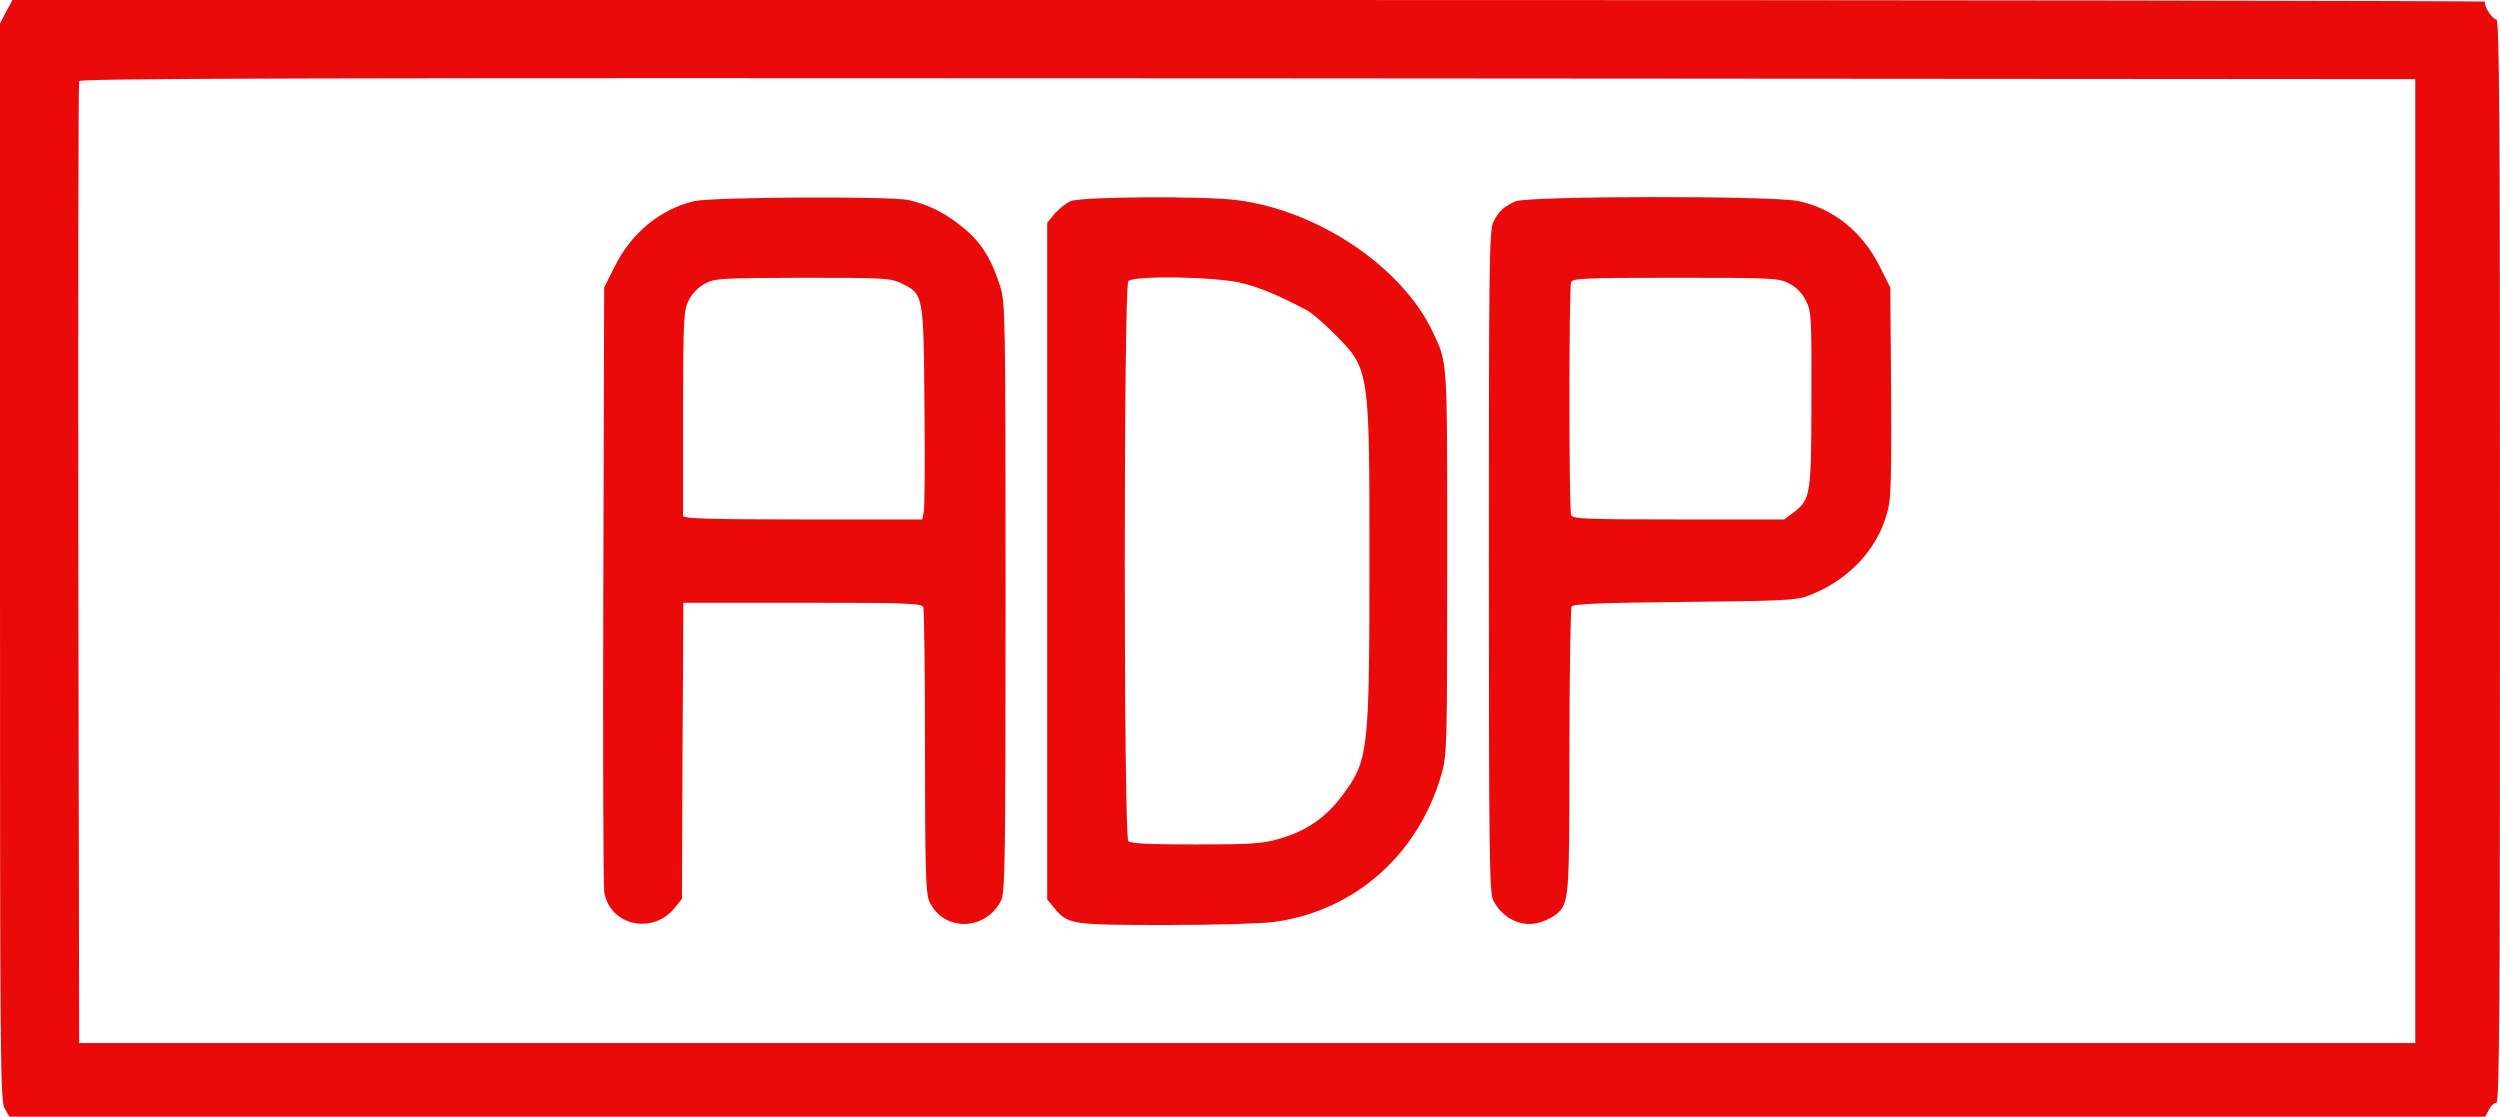
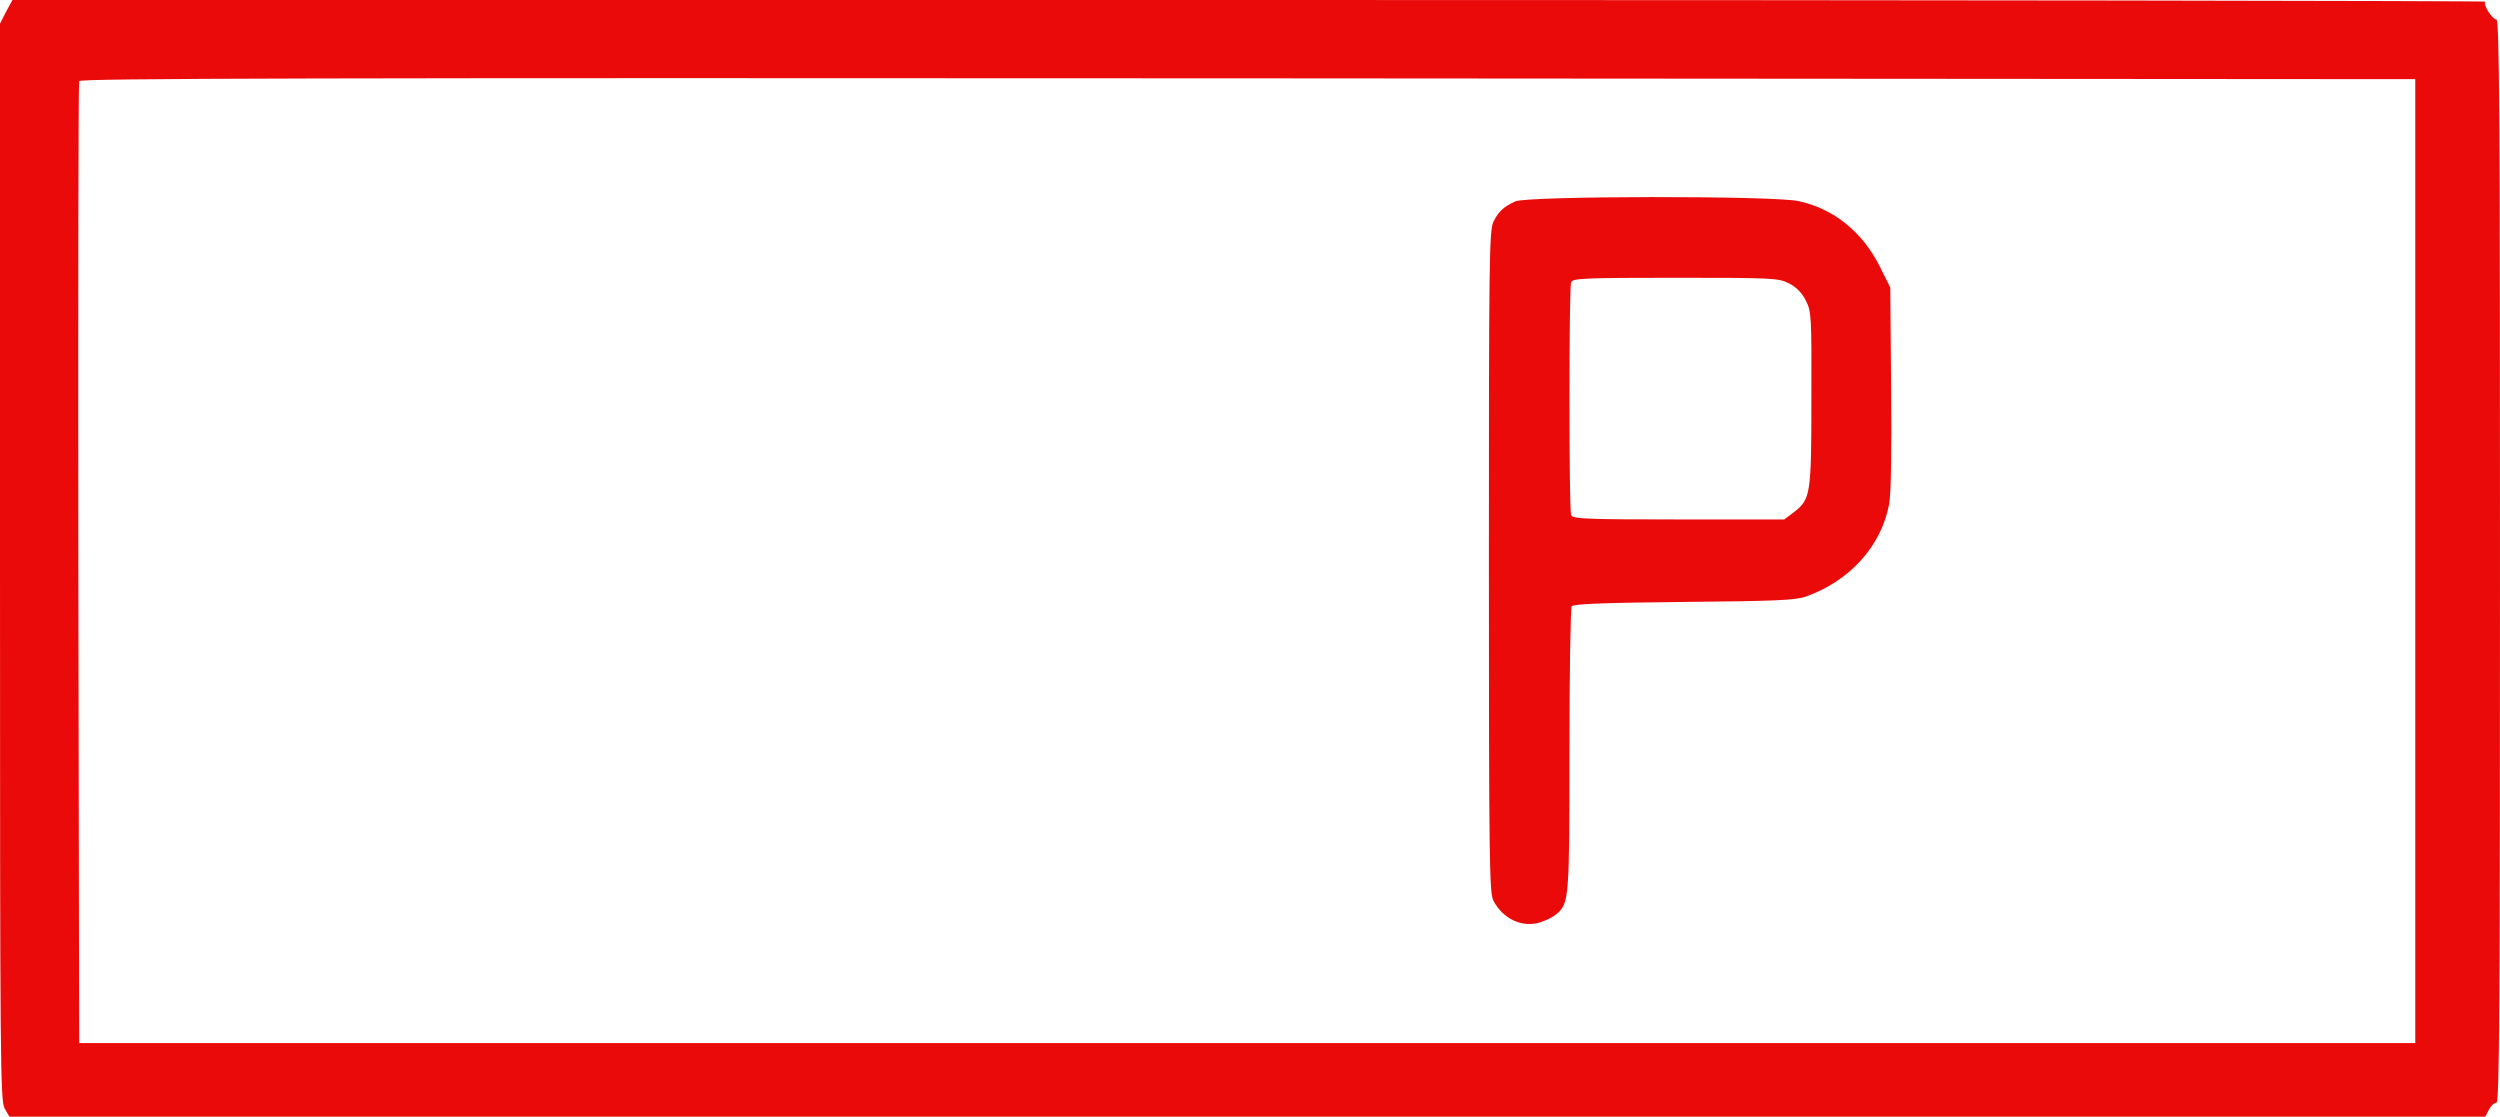
<svg xmlns="http://www.w3.org/2000/svg" version="1.0" width="900pt" height="402pt" viewBox="0 0 900 402" preserveAspectRatio="xMidYMid meet">
  <g transform="translate(0,402) scale(0.1,-0.1)" fill="#eb0a0a" stroke="none">
    <path d="M22 3978 l-22 -43 0 -1938 c0 -1814 1 -1941 17 -1968 l17 -29 4456 0 4457 0 13 25 c7 14 19 25 27 25 11 0 13 333 13 1950 0 1581 -2 1950 -13 1950 -15 0 -49 54 -40 64 3 3 -1998 6 -4448 6 l-4454 0 -23 -42z m8673 -1978 l0 -1735 -4205 0 -4205 0 -3 1725 c-1 949 0 1731 3 1738 3 10 850 12 4207 10 l4203 -3 0 -1735z" />
-     <path d="M2500 3296 c-121 -28 -226 -113 -287 -235 l-38 -76 -3 -1065 c-2 -586 0 -1085 3 -1109 18 -123 175 -159 255 -58 l25 31 2 511 c2 280 3 520 3 533 l0 22 429 0 c382 0 430 -2 435 -16 3 -9 6 -242 6 -519 0 -411 3 -509 14 -536 47 -113 202 -114 260 -1 14 28 16 132 16 1090 0 1020 -1 1062 -19 1120 -36 112 -75 170 -156 230 -57 43 -110 67 -175 82 -67 14 -702 11 -770 -4z m745 -296 c80 -39 80 -38 83 -444 2 -198 1 -370 -3 -383 l-5 -23 -430 0 c-337 0 -430 3 -431 13 0 6 0 175 0 375 1 343 2 365 21 402 12 24 35 47 58 59 34 19 58 20 351 21 294 0 317 -1 356 -20z" />
-     <path d="M3855 3296 c-17 -7 -43 -28 -58 -45 l-27 -33 0 -1218 0 -1218 27 -33 c48 -57 62 -59 402 -59 170 0 345 5 388 11 291 40 520 243 603 534 19 67 20 101 20 760 0 744 2 715 -52 830 -111 235 -415 439 -708 475 -127 15 -558 12 -595 -4z m615 -295 c66 -16 133 -44 235 -98 17 -9 60 -46 96 -82 130 -130 129 -126 129 -818 0 -683 -4 -719 -92 -839 -62 -86 -134 -136 -237 -165 -56 -16 -101 -19 -296 -19 -166 0 -234 3 -243 12 -17 17 -17 1999 0 2016 21 21 317 16 408 -7z" />
    <path d="M5455 3295 c-43 -20 -60 -36 -78 -72 -16 -29 -17 -135 -17 -1223 0 -1080 2 -1194 16 -1222 35 -67 105 -99 170 -78 22 7 47 20 57 29 46 39 47 54 47 590 0 278 4 511 8 518 5 9 112 13 402 16 327 3 403 6 440 19 159 56 273 182 301 334 7 35 9 196 7 418 l-3 361 -38 76 c-62 124 -166 208 -292 235 -90 20 -978 19 -1020 -1z m985 -295 c26 -13 47 -34 61 -62 20 -39 21 -55 20 -354 0 -347 -3 -361 -63 -408 l-35 -26 -380 0 c-338 0 -382 2 -387 16 -8 20 -8 818 0 838 5 14 48 16 375 16 351 0 372 -1 409 -20z" />
  </g>
</svg>